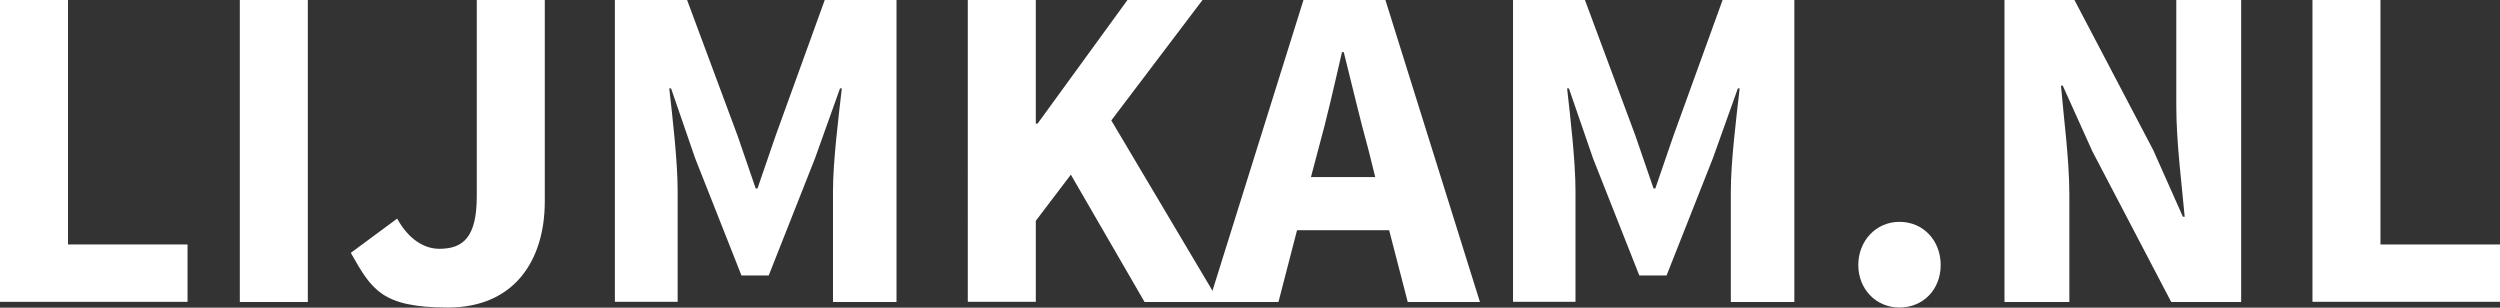
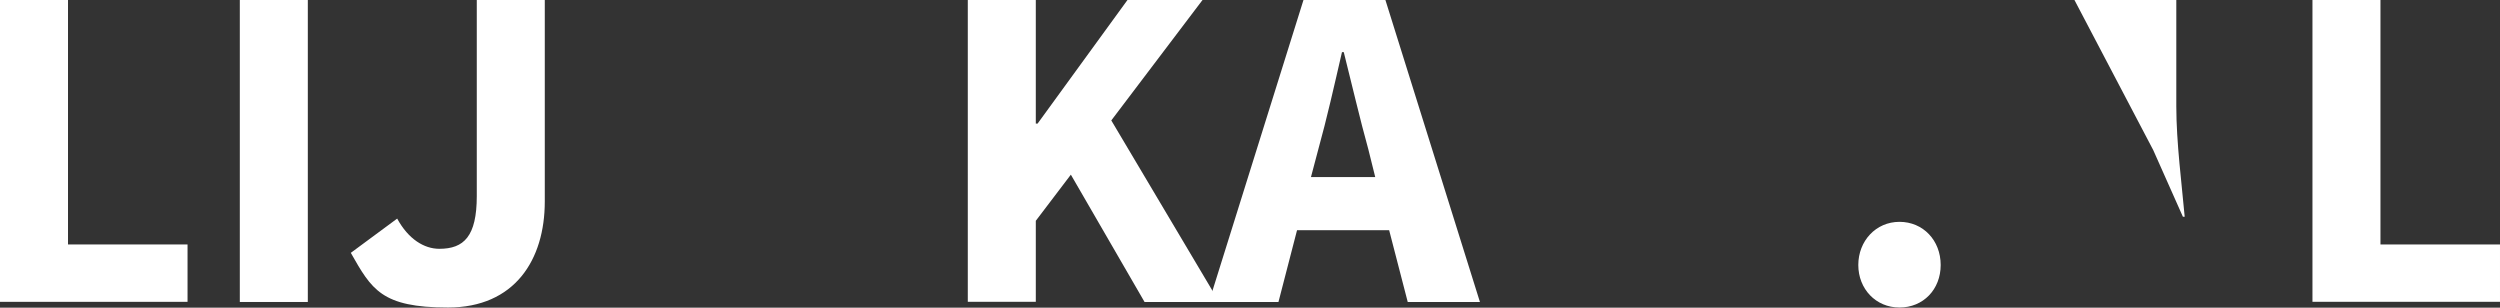
<svg xmlns="http://www.w3.org/2000/svg" id="Laag_1" data-name="Laag 1" version="1.1" viewBox="0 0 1669 205.4">
  <rect x="0" y="0" width="1669" height="205.4" fill="#333333" stroke="none" />
  <defs>
    <style>
      .cls-1 {
        fill: #fff;
        stroke-width: 0px;
      }
    </style>
  </defs>
  <path class="cls-1" d="M0,0h45.4v163.2h79.8v38.3H0V0Z" />
  <path class="cls-1" d="M160.1,0h45.4v201.6h-45.4V0Z" />
  <path class="cls-1" d="M265.2,146c7.4,13.6,17.9,20.1,28.1,20.1,16.4,0,25-8.3,25-35.2V0h45.4v134.5c0,39-20.1,70.8-64.6,70.8s-51-12.1-64.9-36.5l31-22.9Z" />
-   <path class="cls-1" d="M410.5,0h48.2l33.7,90.6,12.1,35.2h1.2l12.1-35.2L550.6,0h47.9v201.6h-42.4v-74c0-19.8,3.7-49.2,5.9-68.6h-1.2l-16.7,46.7-30.9,78.2h-18.2l-30.9-78.2-16.1-46.7h-1.2c2.2,19.5,5.6,48.8,5.6,68.6v73.9h-41.9V0Z" />
  <path class="cls-1" d="M646.1,0h45.4v82.5h1.2L752.7,0h50.1l-60.9,80.4,72,121.2h-49.8l-49.2-85-23.4,30.8v54.1h-45.4V0Z" />
  <path class="cls-1" d="M927.4,153.7h-61.5l-12.4,47.9h-46.4L870.2,0h54.7l63.1,201.6h-48.2l-12.4-47.9ZM918.1,118.2l-4.6-18.5c-5.6-20.1-11.1-43.9-16.4-64.9h-1.2c-4.9,21.3-10.2,44.8-15.8,64.9l-4.9,18.5h42.9Z" />
-   <path class="cls-1" d="M1009.9,0h48.2l33.7,90.6,12.1,35.2h1.2l12.1-35.2L1150,0h47.9v201.6h-42.4v-74c0-19.8,3.7-49.2,5.9-68.6h-1.2l-16.7,46.7-30.9,78.2h-18.2l-30.9-78.2-16.1-46.7h-1.2c2.2,19.5,5.6,48.8,5.6,68.6v73.9h-41.7V0h-.2Z" />
  <path class="cls-1" d="M1268.1,148.1c15.8,0,27.5,12.4,27.5,28.8s-11.7,28.4-27.5,28.4-27.5-12.4-27.5-28.4,11.7-28.8,27.5-28.8Z" />
-   <path class="cls-1" d="M1338.2,0h46.7l52.6,100.2,19.8,44.5h1.2c-1.9-21.3-5.6-49.8-5.6-73.6V0h43.3v201.6h-46.7l-52.6-100.5-19.8-43.9h-1.2c1.9,22.3,5.6,49.2,5.6,73v71.4h-43.3V0Z" />
+   <path class="cls-1" d="M1338.2,0h46.7l52.6,100.2,19.8,44.5h1.2c-1.9-21.3-5.6-49.8-5.6-73.6V0h43.3h-46.7l-52.6-100.5-19.8-43.9h-1.2c1.9,22.3,5.6,49.2,5.6,73v71.4h-43.3V0Z" />
  <path class="cls-1" d="M1543.8,0h45.4v163.2h79.8v38.3h-125.2V0h0Z" />
</svg>